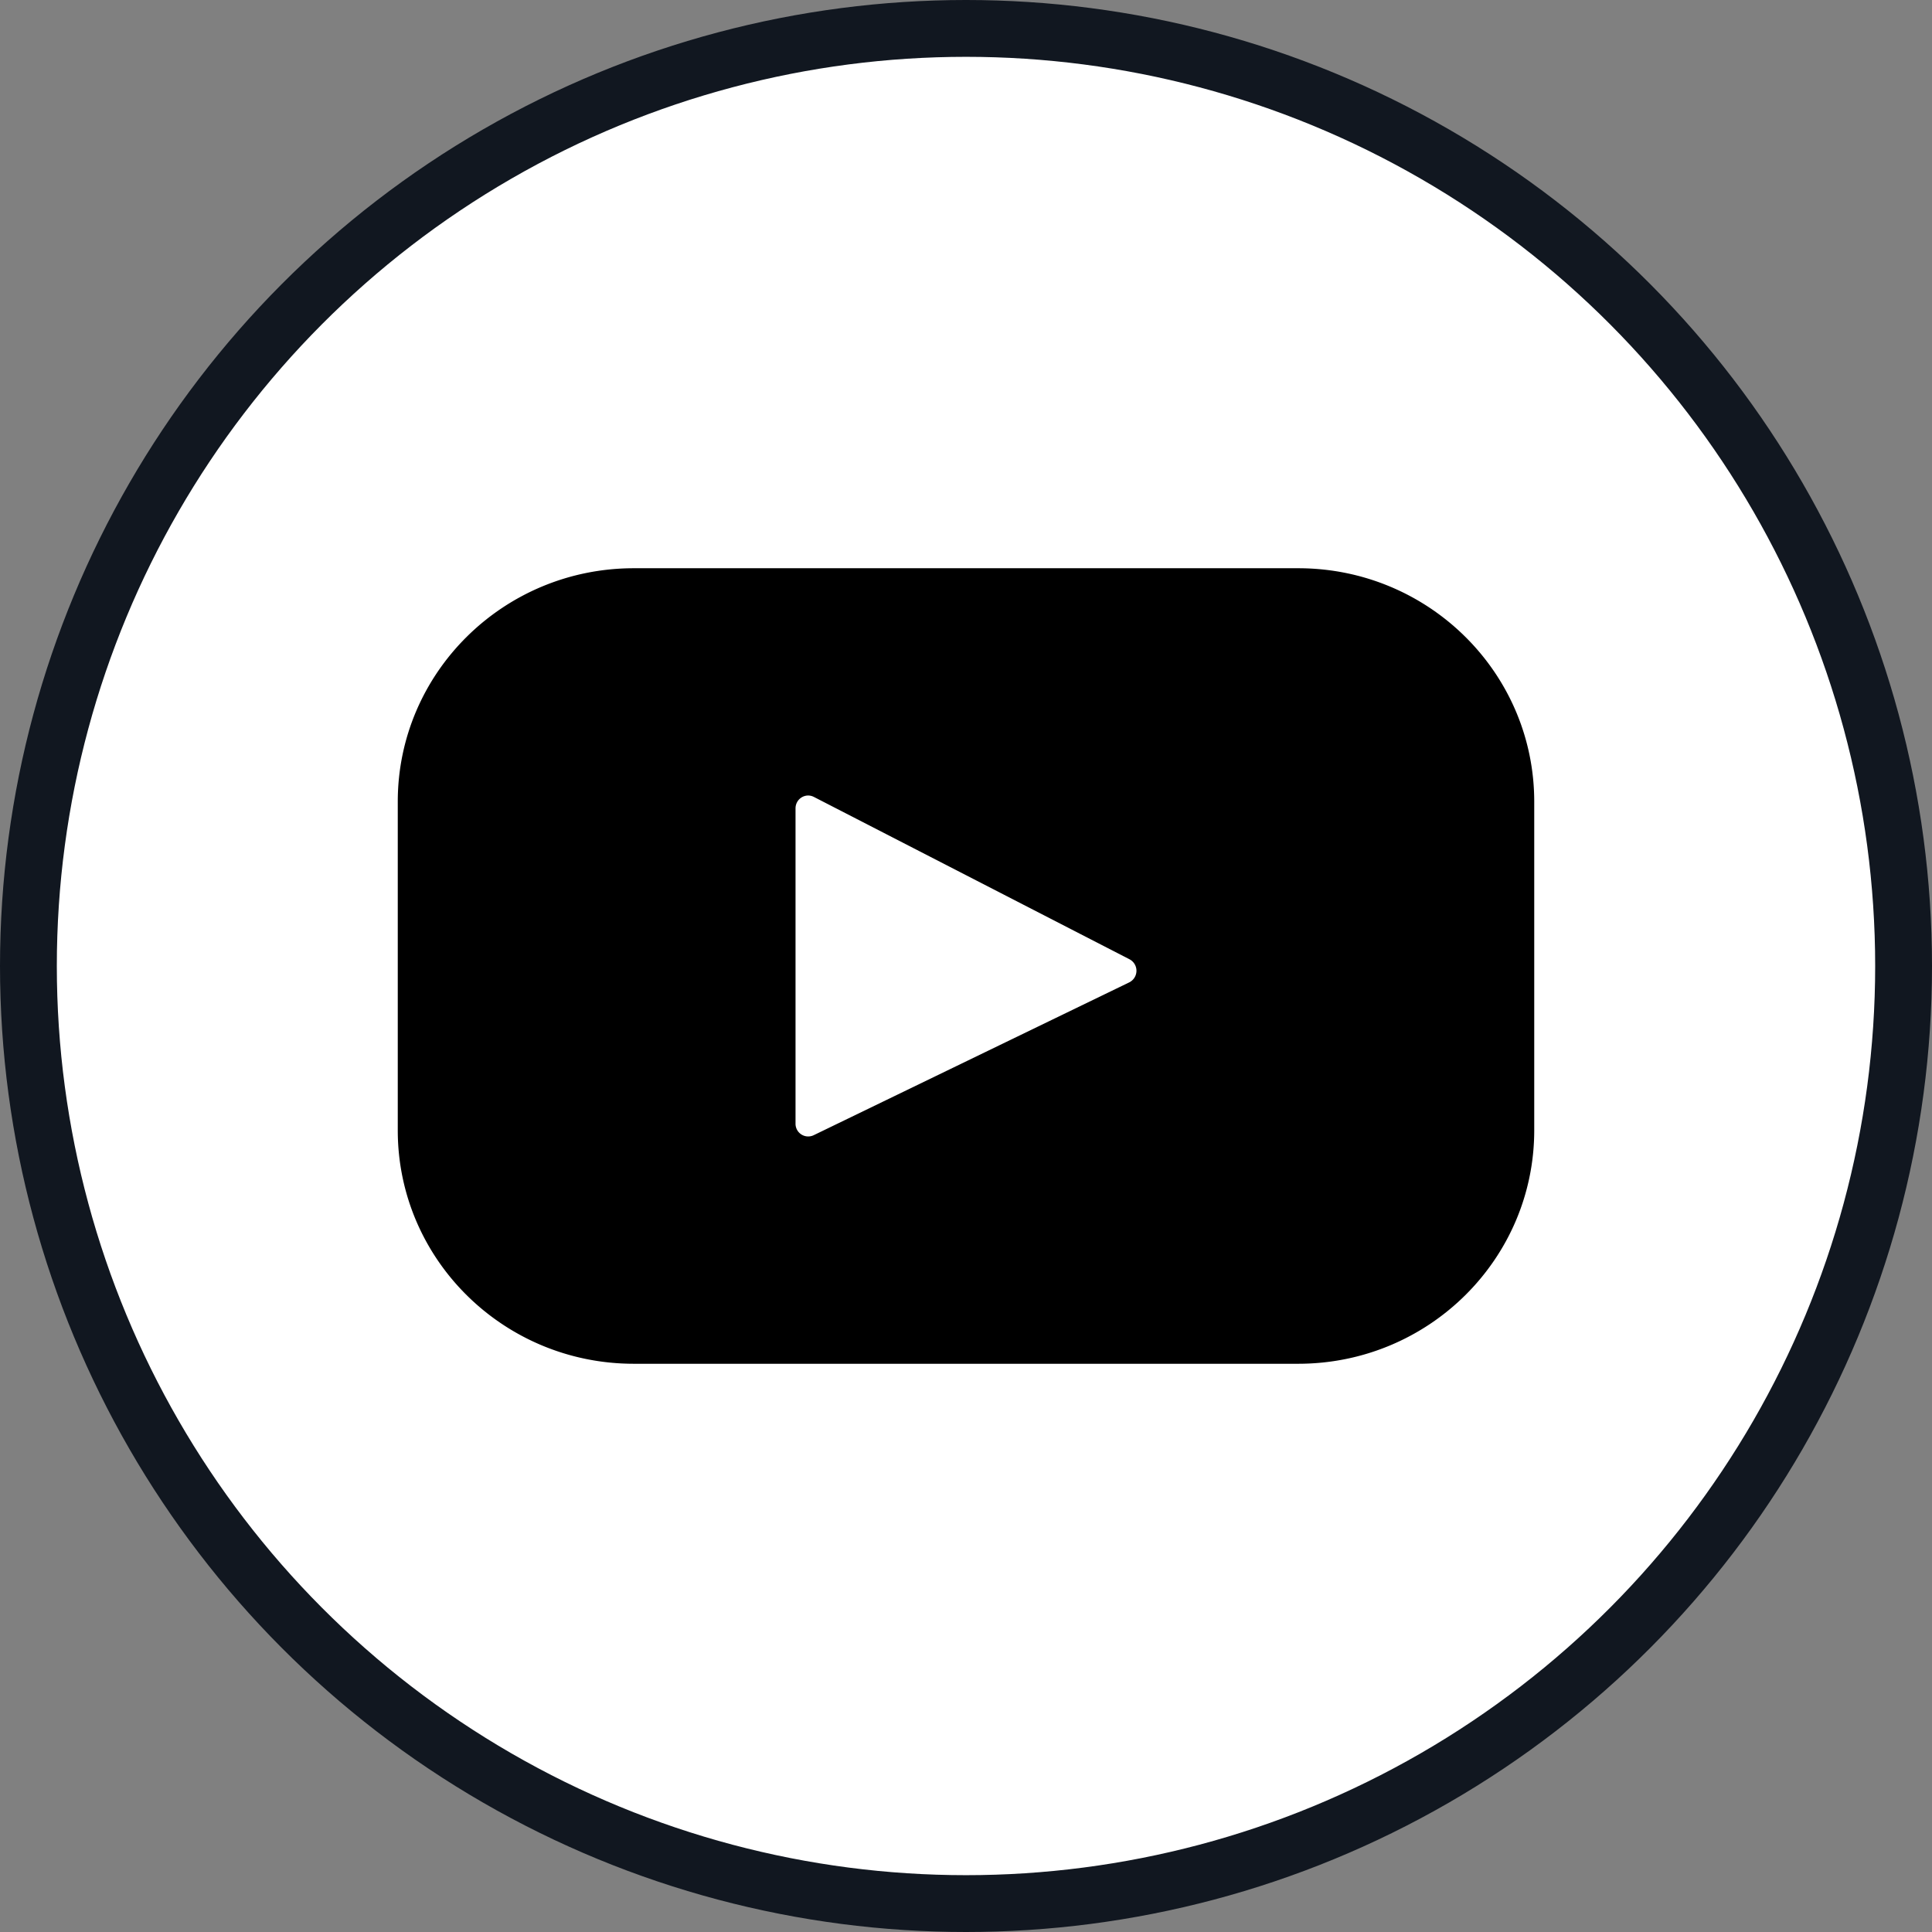
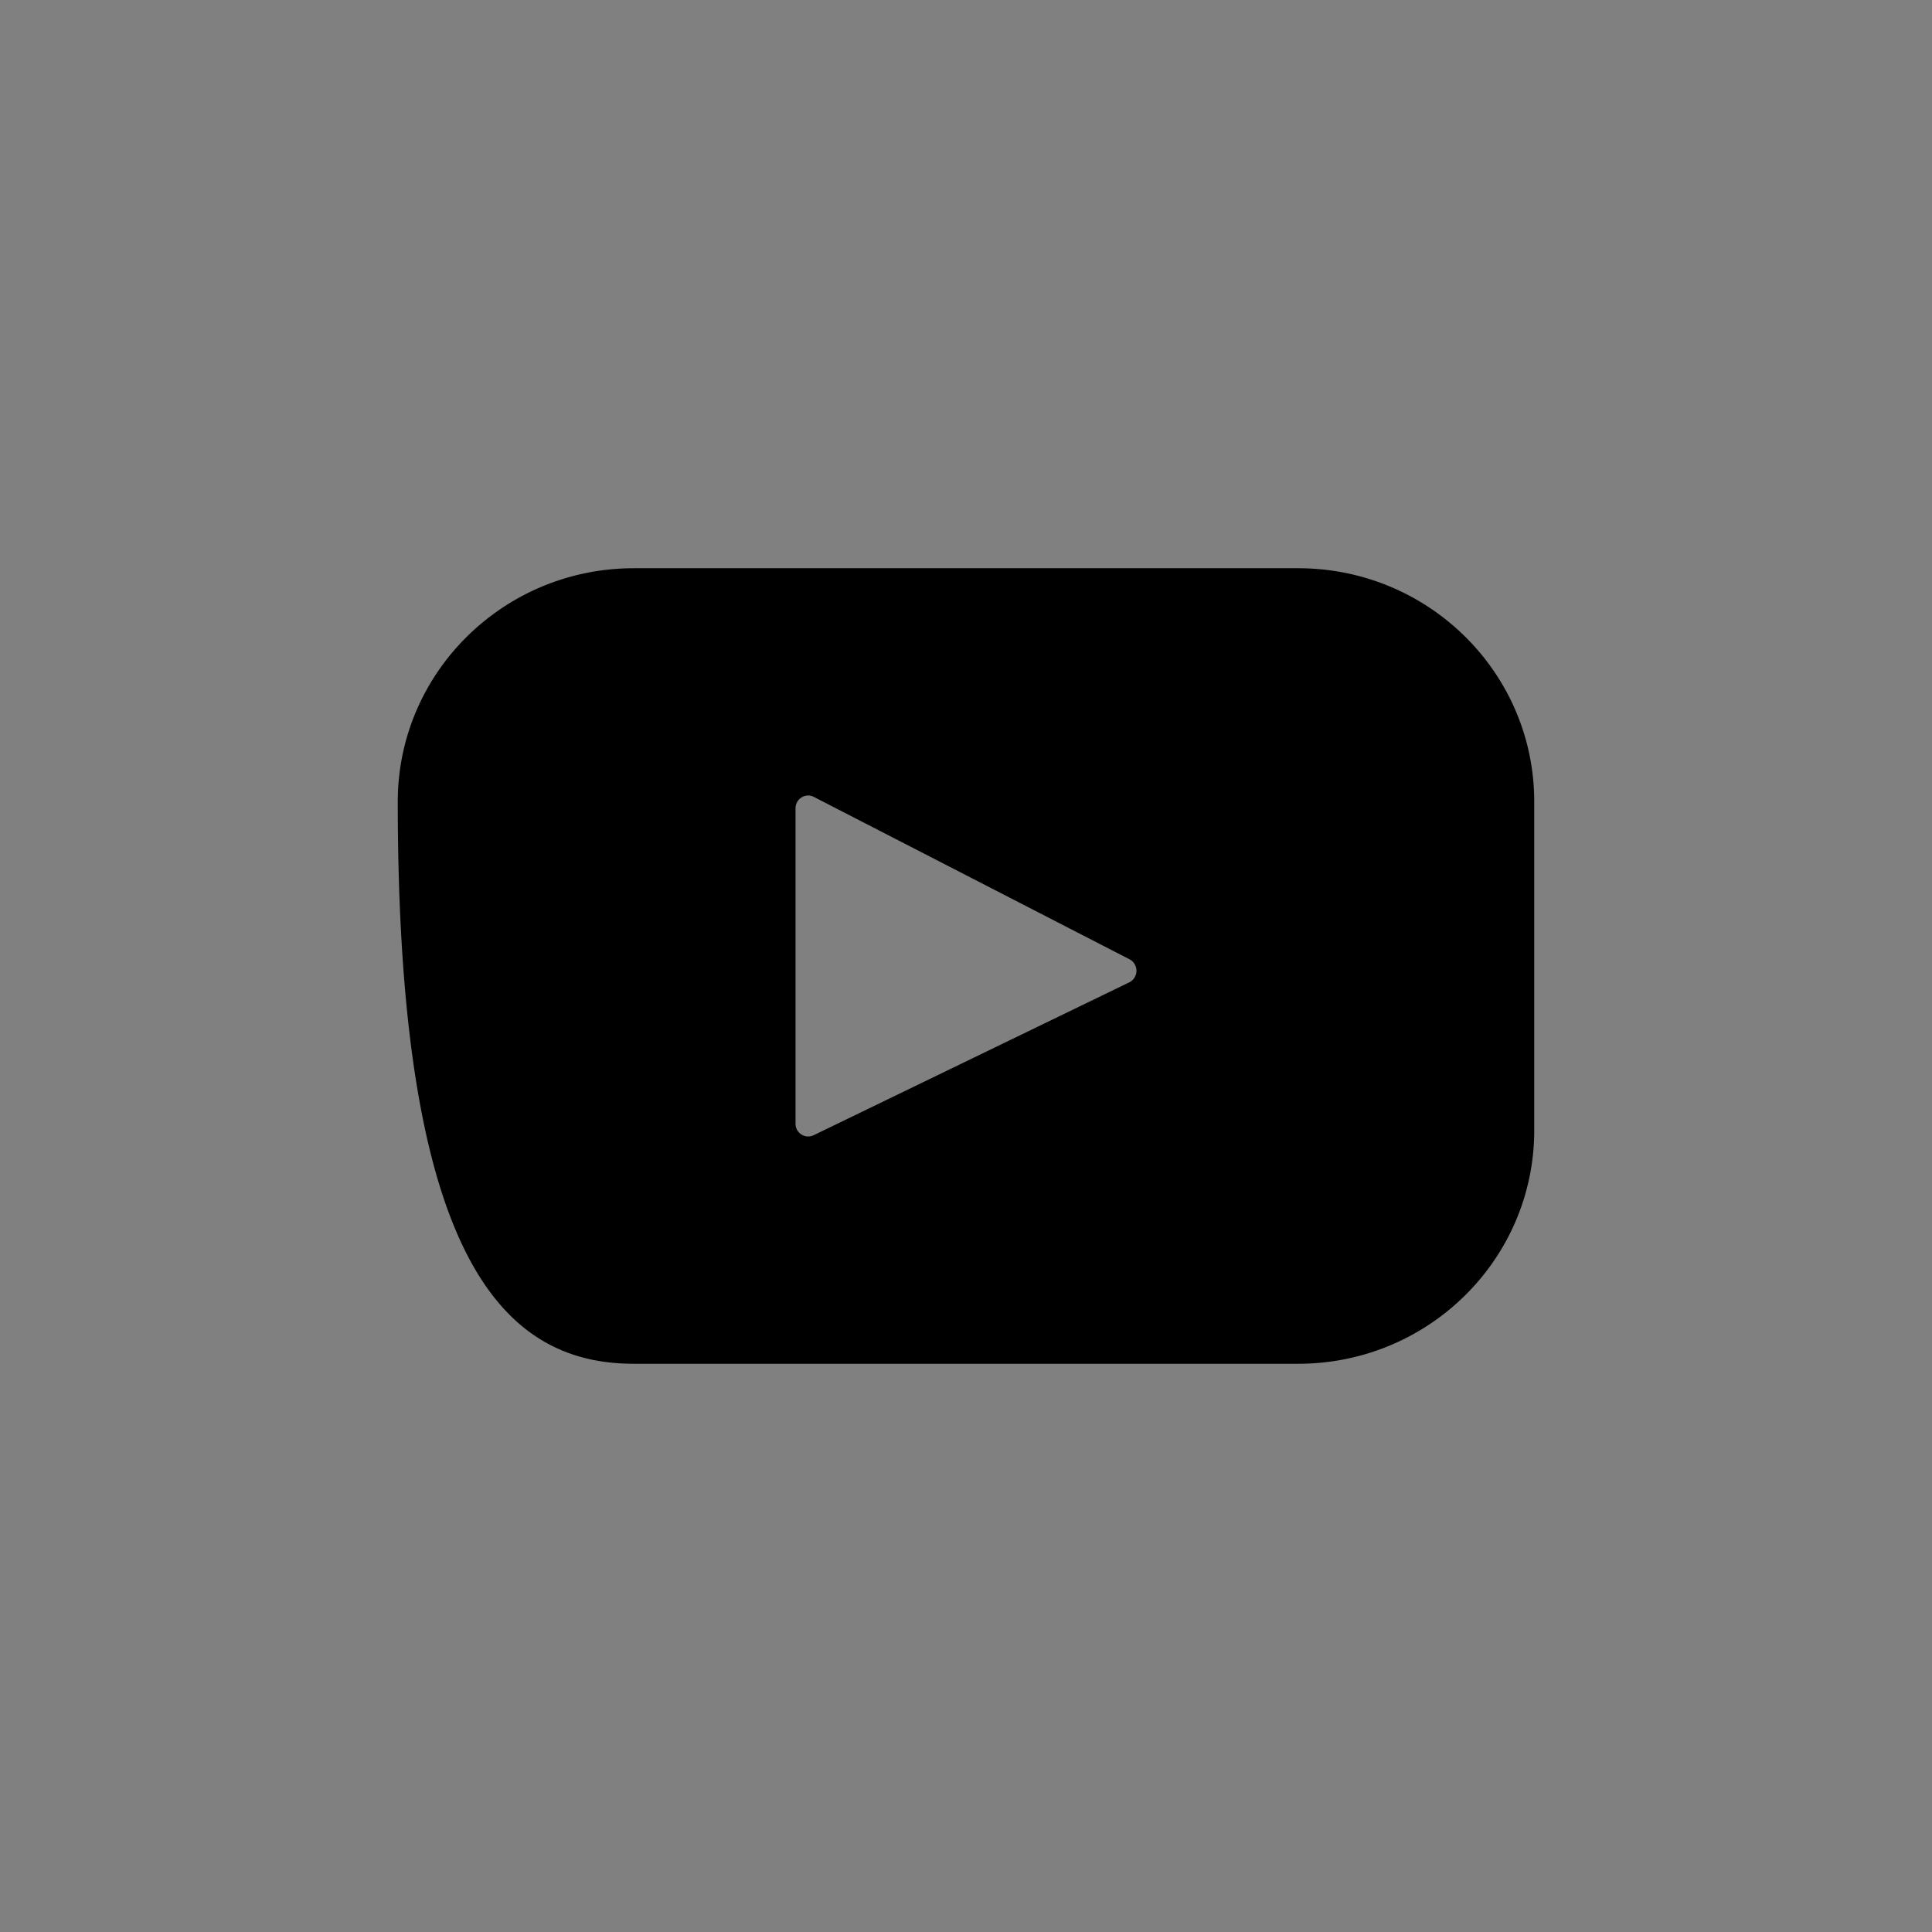
<svg xmlns="http://www.w3.org/2000/svg" width="34" height="34" viewBox="0 0 34 34">
  <rect x="0" y="0" width="34" height="34" fill="#808080" stroke="none" />
  <g fill="none" fill-rule="evenodd">
-     <circle stroke="#111720" fill="#FFF" cx="17" cy="17" r="16.5" />
-     <path d="M22.846 10H11.154C8.86 10 7 11.84 7 14.109v5.782C7 22.161 8.86 24 11.154 24h11.692C25.14 24 27 22.16 27 19.891v-5.782C27 11.839 25.14 10 22.846 10zm-2.973 7.288-5.554 2.69a.223.223 0 0 1-.319-.205v-5.546c0-.17.175-.279.324-.202l5.554 2.857a.228.228 0 0 1-.005.406z" fill="#000" fill-rule="nonzero" />
+     <path d="M22.846 10H11.154C8.86 10 7 11.84 7 14.109C7 22.161 8.86 24 11.154 24h11.692C25.14 24 27 22.16 27 19.891v-5.782C27 11.839 25.14 10 22.846 10zm-2.973 7.288-5.554 2.69a.223.223 0 0 1-.319-.205v-5.546c0-.17.175-.279.324-.202l5.554 2.857a.228.228 0 0 1-.005.406z" fill="#000" fill-rule="nonzero" />
  </g>
</svg>